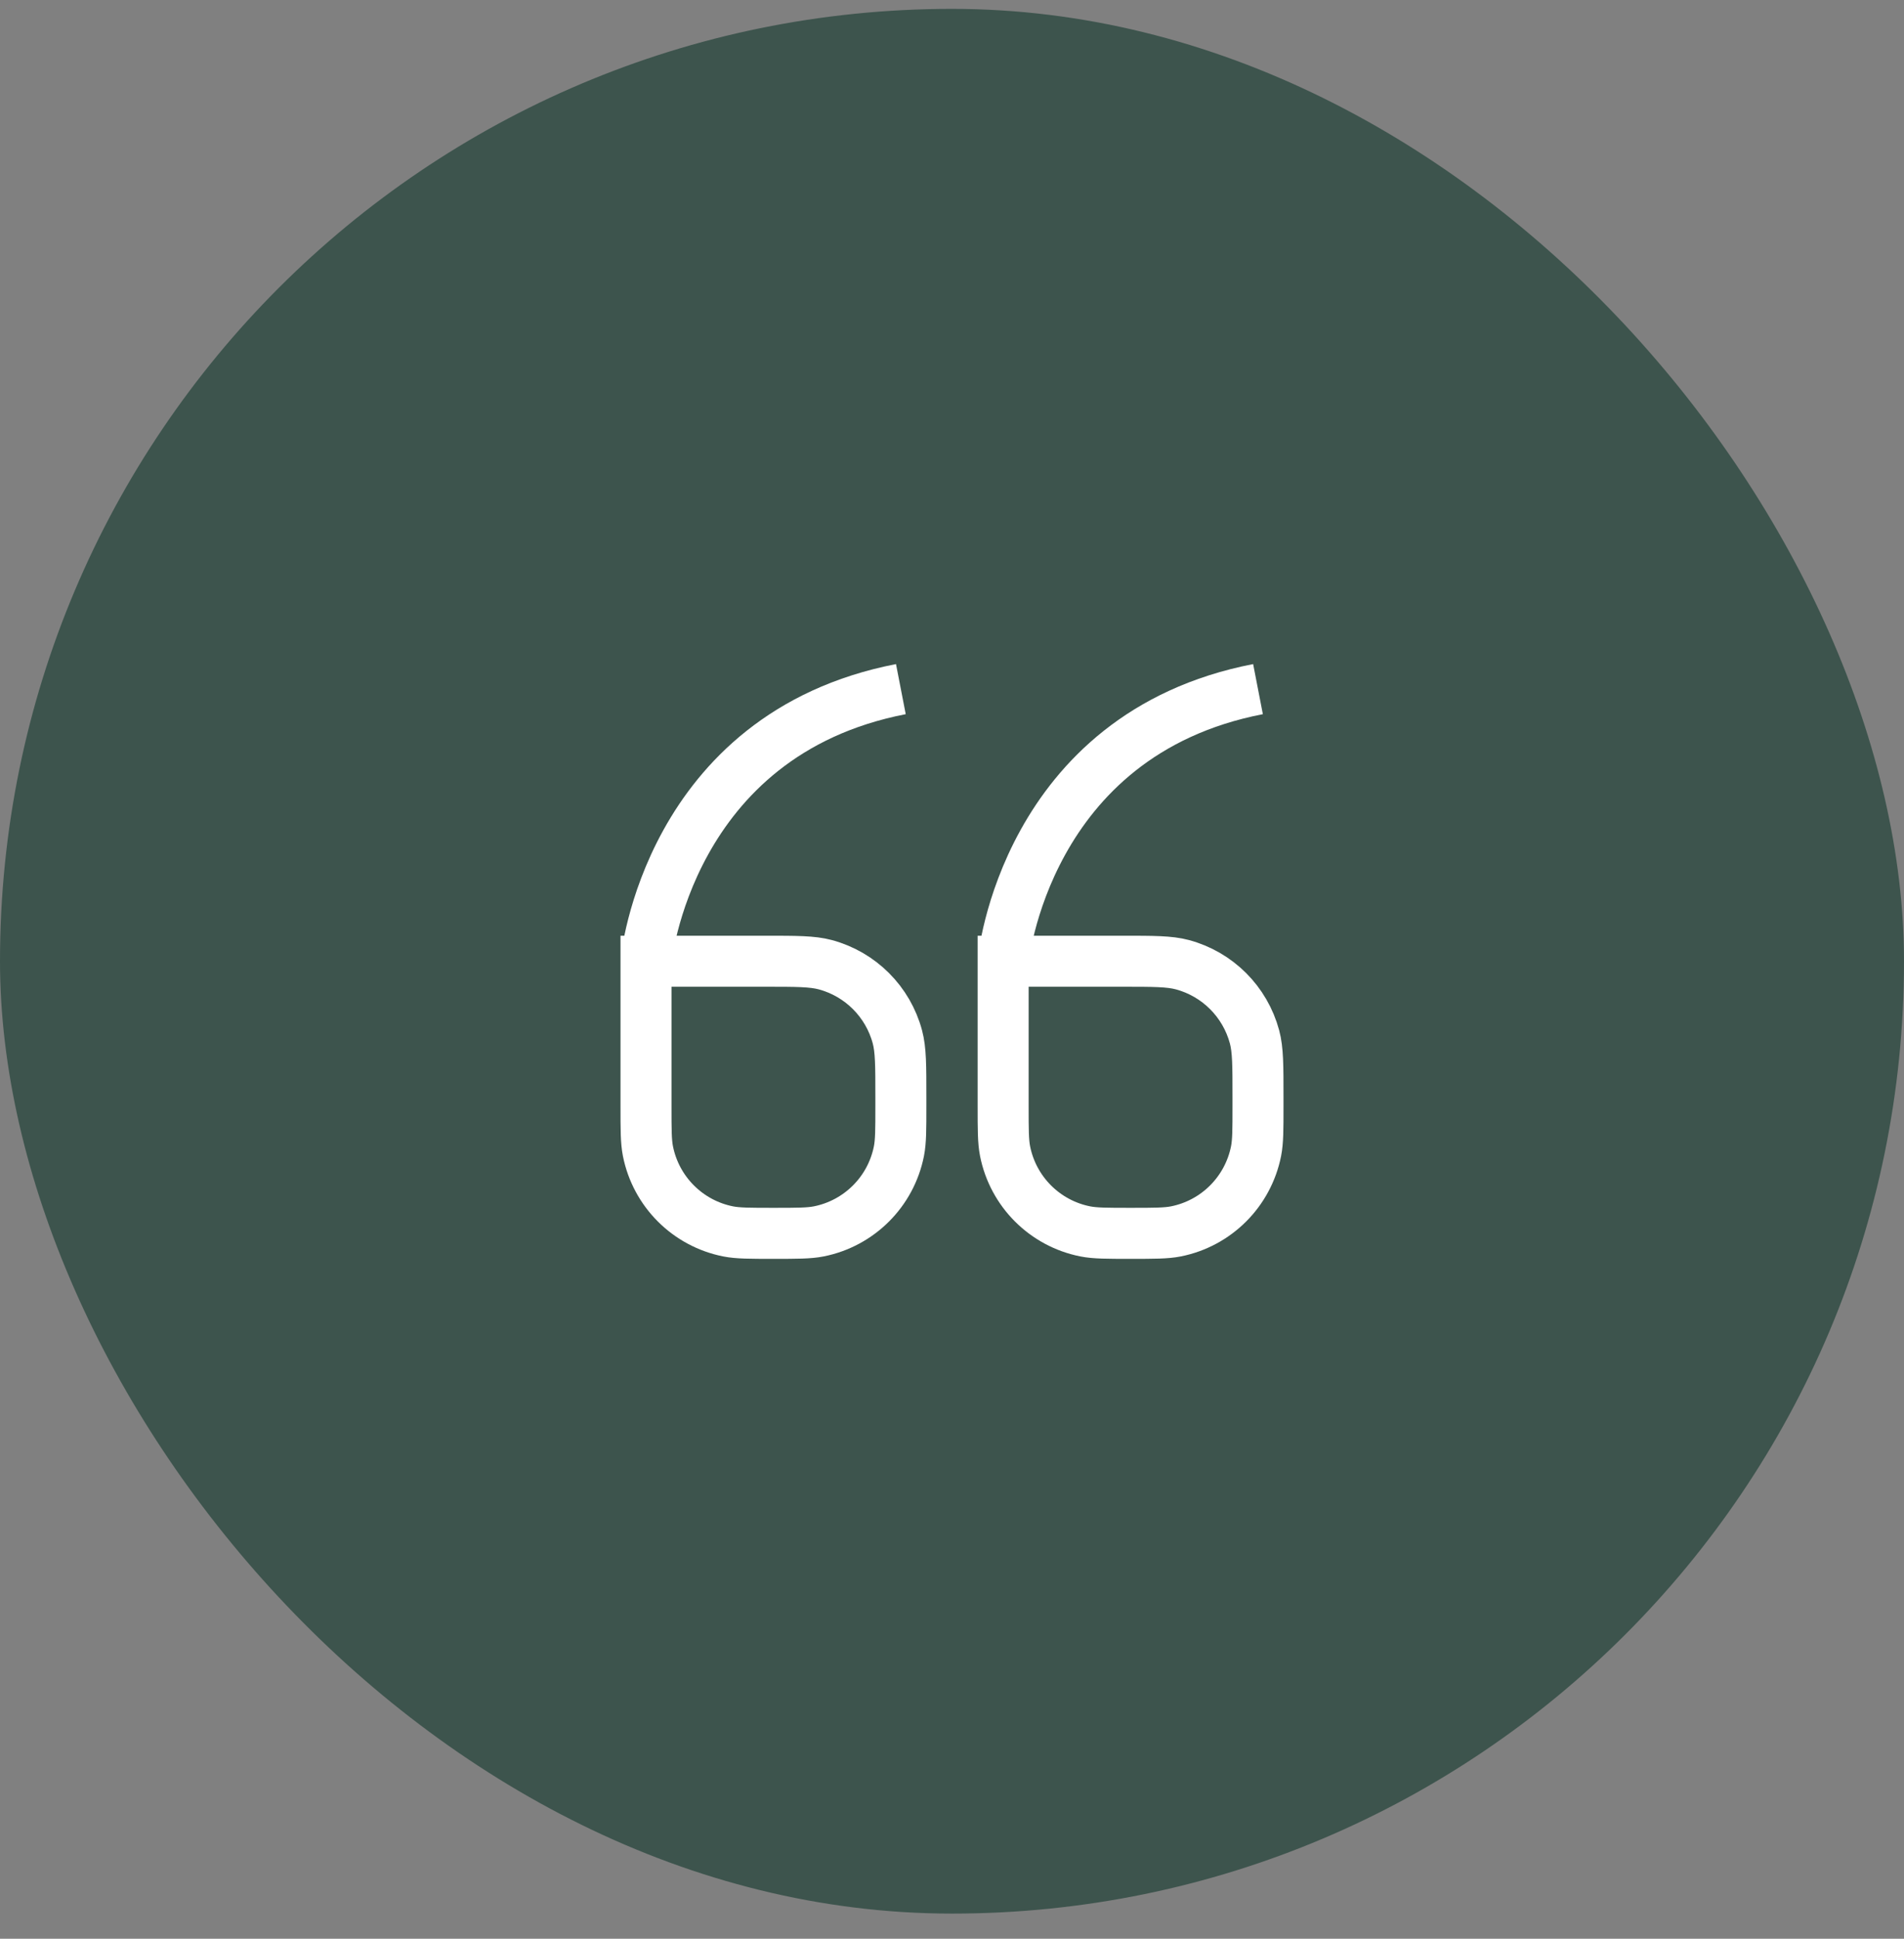
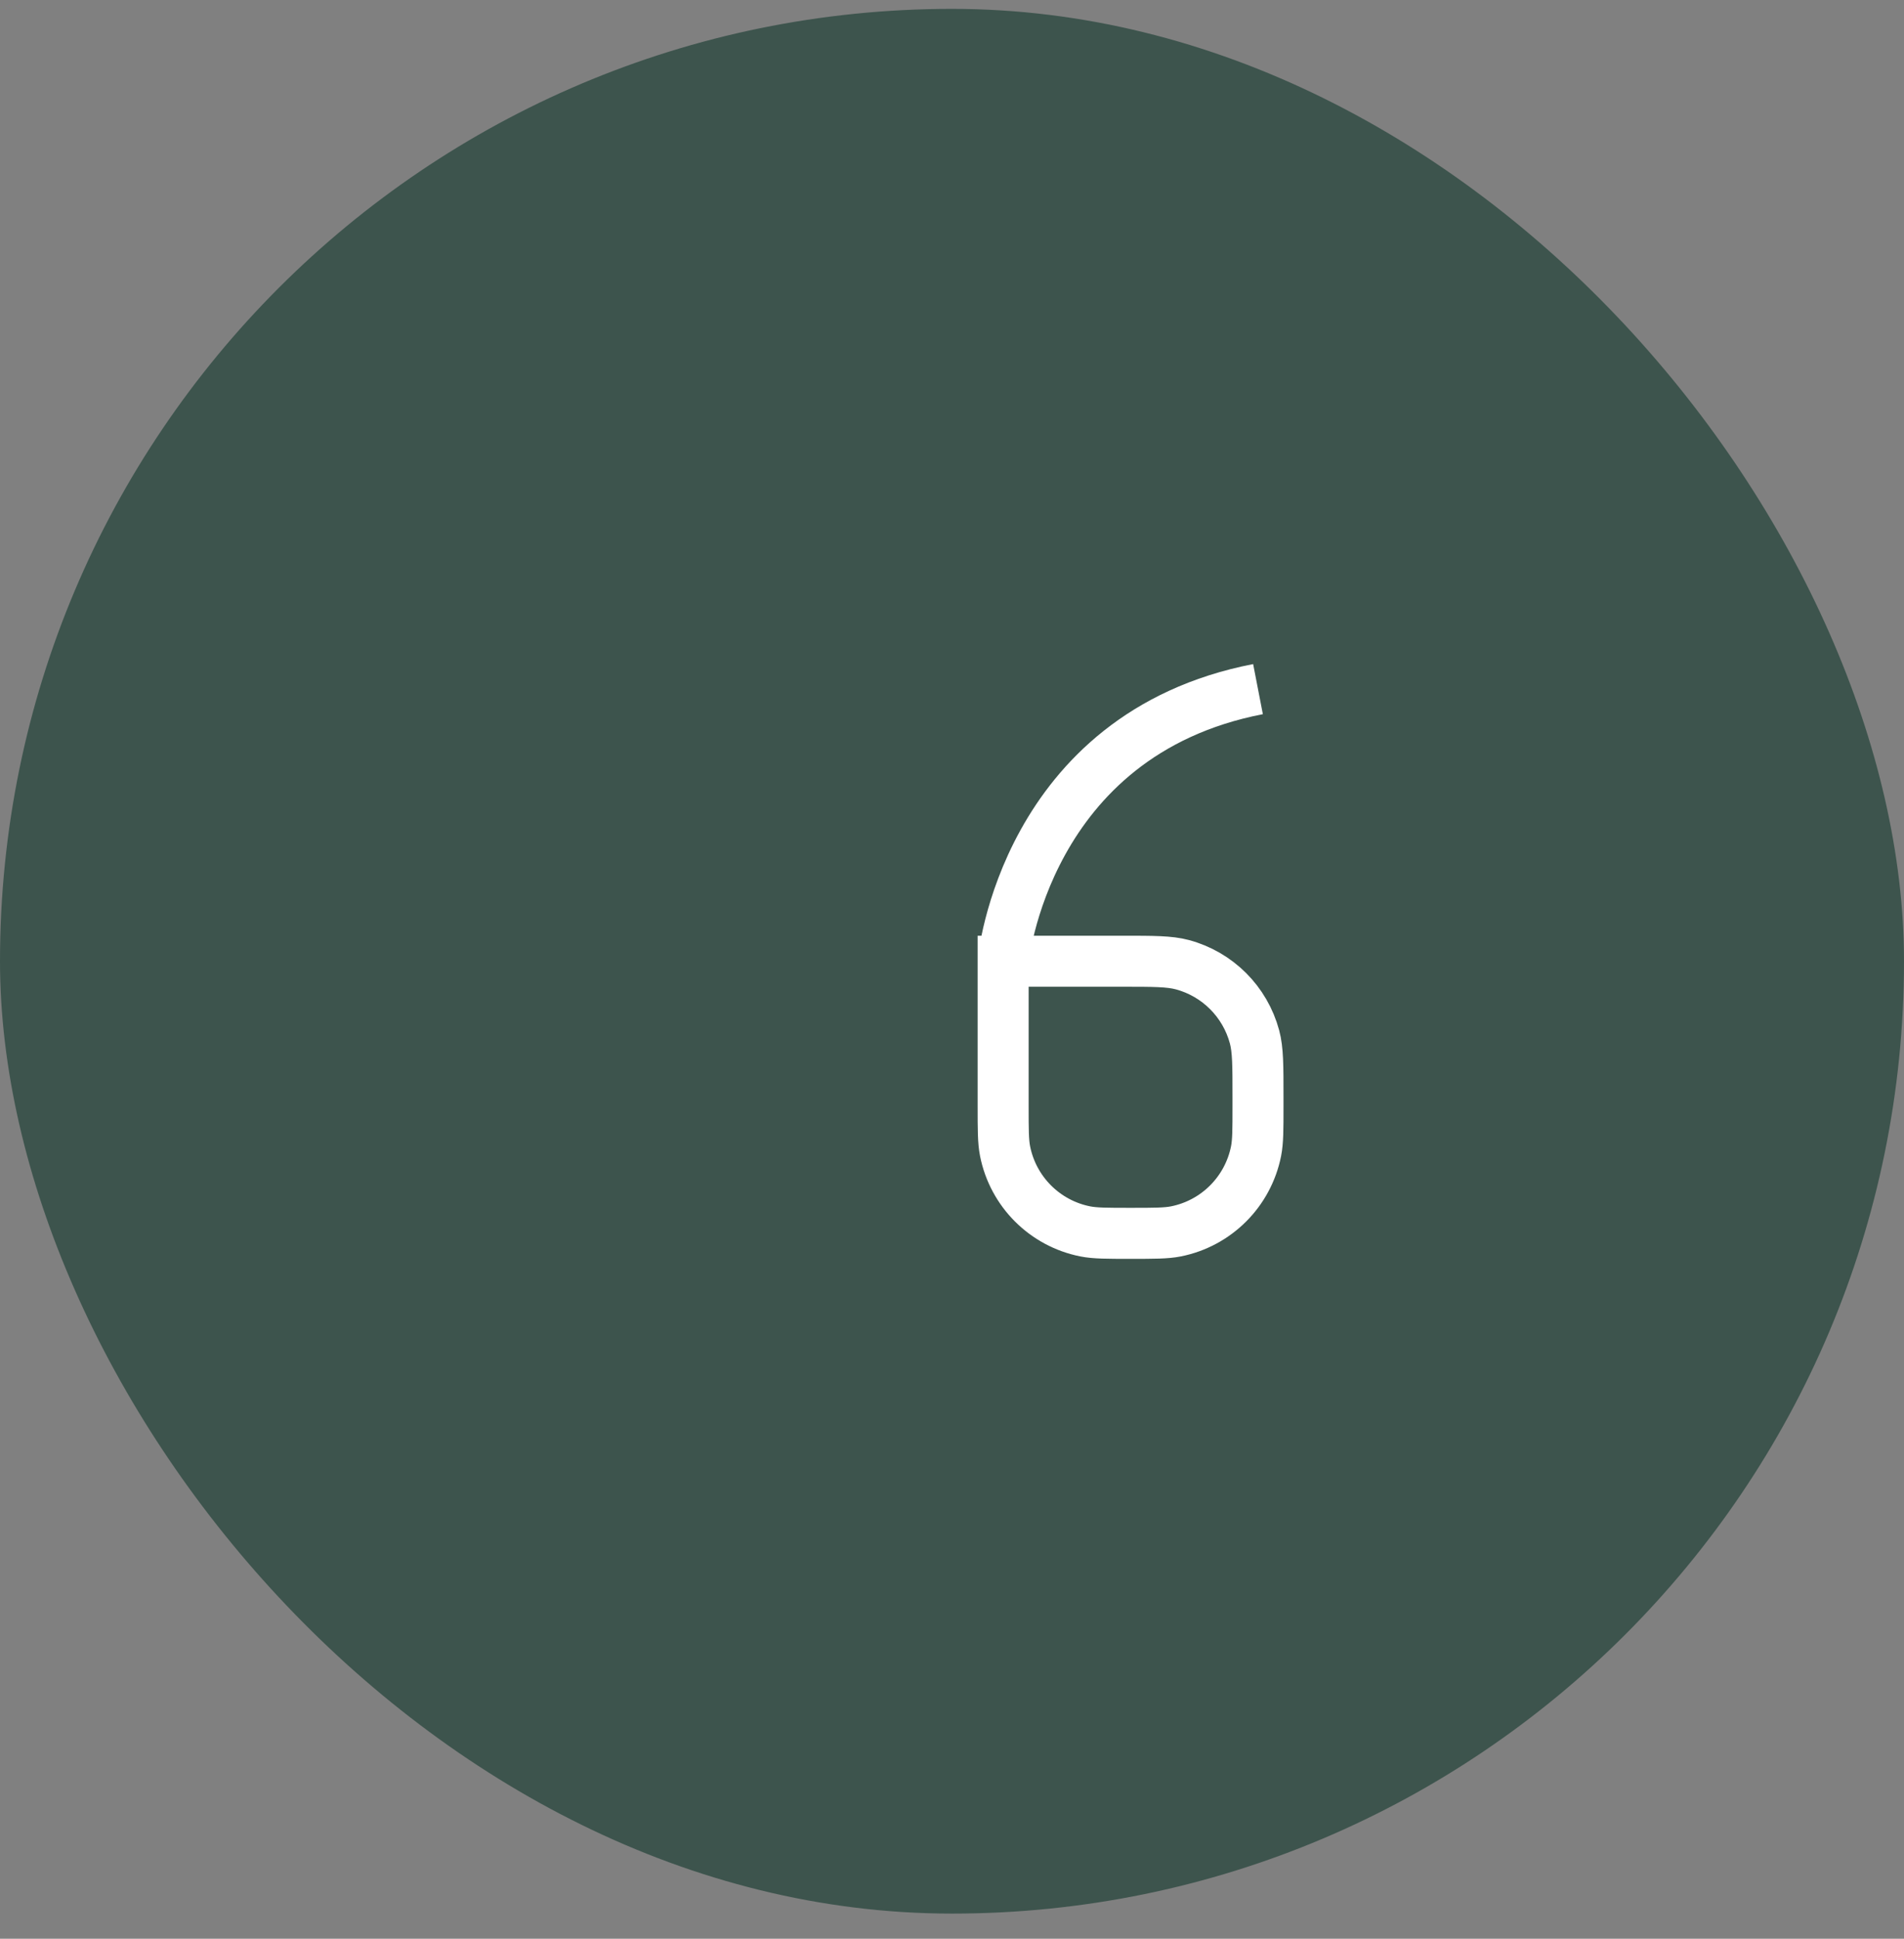
<svg xmlns="http://www.w3.org/2000/svg" width="56" height="57" viewBox="0 0 56 57" fill="none">
  <rect x="0" y="0" width="56" height="57" fill="#808080" stroke="none" />
  <rect y="0.261" width="56" height="56" rx="28" fill="#3D544D" />
-   <path d="M26.496 20.261C19.625 21.595 19 28.261 19 28.261M19 28.261V32.513C19 33.208 19 33.556 19.057 33.845C19.294 35.036 20.225 35.968 21.416 36.204C21.705 36.261 22.053 36.261 22.748 36.261V36.261C23.443 36.261 23.791 36.261 24.08 36.204C25.271 35.968 26.203 35.036 26.439 33.845C26.496 33.556 26.496 33.208 26.496 32.513V32.261C26.496 31.331 26.496 30.866 26.394 30.485C26.117 29.45 25.308 28.641 24.273 28.363C23.891 28.261 23.426 28.261 22.496 28.261H19Z" stroke="white" stroke-width="1.5" />
  <path d="M37 20.261C30.128 21.595 29.504 28.261 29.504 28.261M29.504 28.261V32.513C29.504 33.208 29.504 33.556 29.561 33.845C29.797 35.036 30.729 35.968 31.92 36.204C32.209 36.261 32.557 36.261 33.252 36.261V36.261C33.947 36.261 34.295 36.261 34.584 36.204C35.775 35.968 36.706 35.036 36.943 33.845C37 33.556 37 33.208 37 32.513V32.261C37 31.331 37 30.866 36.898 30.485C36.62 29.45 35.812 28.641 34.776 28.363C34.395 28.261 33.93 28.261 33 28.261H29.504Z" stroke="white" stroke-width="1.5" />
</svg>